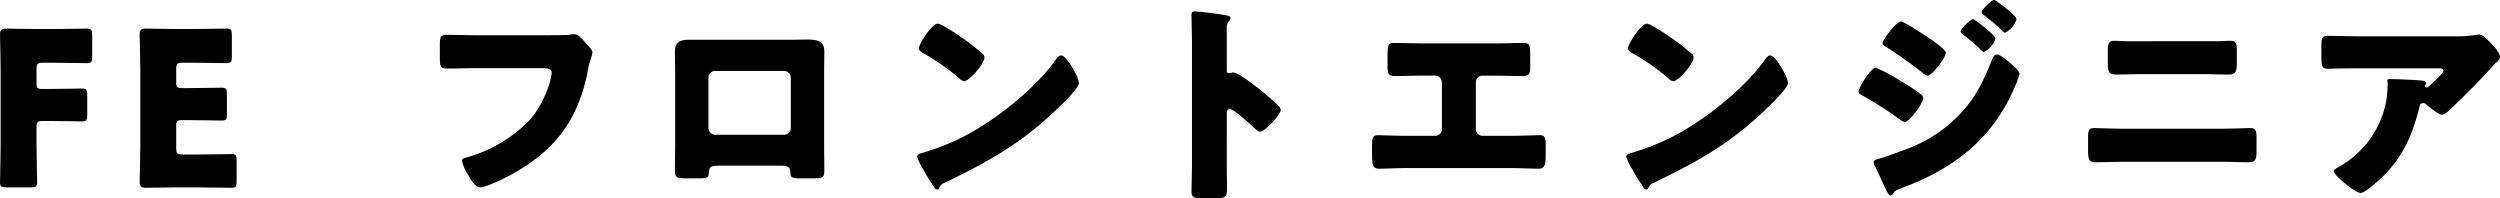
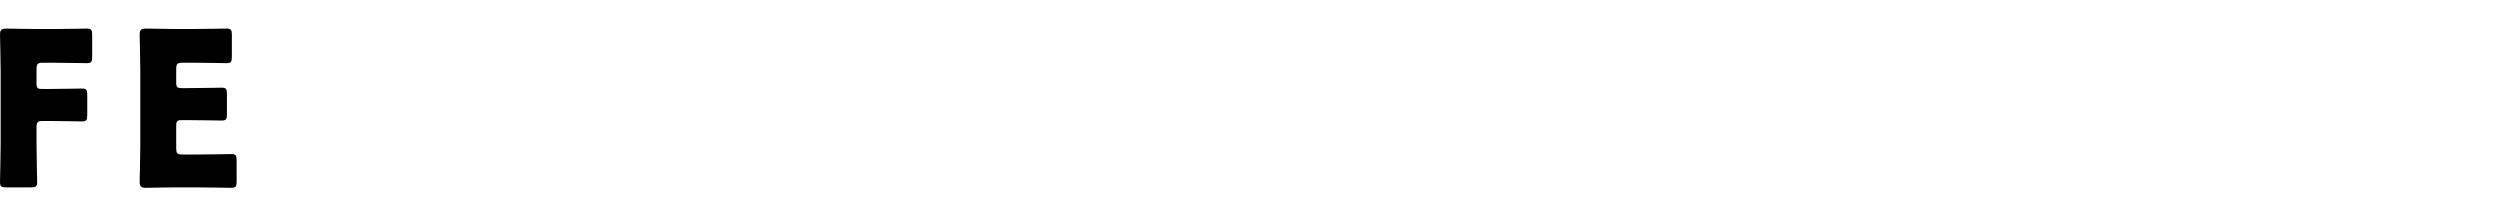
<svg xmlns="http://www.w3.org/2000/svg" width="418.823" height="33.228" viewBox="0 0 418.823 33.228">
  <g transform="translate(-10448.997 -4117.47)">
    <g transform="translate(10013.483 -2247.39)">
-       <path d="M11.808-25.236c-1.62,0-3.276-.072-4.9-.072-1.008,0-1.224.216-1.224,1.692v2.124c0,1.656.144,1.836,1.44,1.836,1.512,0,3.06-.072,4.572-.072H22.788c.936,0,1.62.108,1.62.72,0,1.548-1.584,5.8-3.924,8.244A23.6,23.6,0,0,1,10.116-4.752c-.324.072-.72.144-.72.54a6.708,6.708,0,0,0,.936,2.232c.4.684,1.26,2.232,2.052,2.232C13.5.252,16.776-1.4,17.82-1.98,24.876-5.9,28.728-10.908,30.384-18.828c.144-.684.252-1.368.432-2.016a12.4,12.4,0,0,0,.432-1.476c0-.4-.468-.9-1.008-1.476l-.576-.648c-.54-.612-1.008-.972-1.512-.972a6.909,6.909,0,0,0-.792.108c-.72.072-3.1.072-3.96.072Zm35.6.756c-1.476,0-2.34.4-2.34,1.98,0,1.224.036,2.412.036,3.6V-6.732c0,1.3-.036,2.628-.036,3.924,0,1.4.144,1.548,1.944,1.548h2.052c1.548,0,1.62-.18,1.692-1.008.072-1.008.432-1.116,1.908-1.116H62.5c1.476,0,1.836.108,1.908,1.116.036.792.144,1.008,1.512,1.008h2.232c1.8,0,1.944-.108,1.944-1.548,0-1.332-.036-2.628-.036-3.924V-18.9c0-1.188.036-2.376.036-3.6,0-1.764-1.044-2.016-3.024-2.016-.72,0-1.548.036-2.484.036ZM63.36-19.26a1.146,1.146,0,0,1,1.116,1.116v8.46A1.122,1.122,0,0,1,63.36-8.568H51.8a1.122,1.122,0,0,1-1.116-1.116v-8.46A1.122,1.122,0,0,1,51.8-19.26Zm25.776-7.92c-1.044,0-3.2,3.42-3.2,4.14,0,.36.36.576.648.756a37.078,37.078,0,0,1,6.048,4.212,1.57,1.57,0,0,0,.9.54c.828,0,3.384-2.916,3.384-3.96a.77.77,0,0,0-.324-.648,41.107,41.107,0,0,0-6.336-4.536A3.65,3.65,0,0,0,89.136-27.18Zm20.628,5.328c-.4,0-.684.4-1.008.864-.072.108-.144.18-.216.288-3.024,4.14-8.568,8.64-13,11.268a37.907,37.907,0,0,1-9.216,3.96c-.288.072-.684.252-.684.576a9.1,9.1,0,0,0,1.044,2.16A31.709,31.709,0,0,0,88.38.036c.144.252.36.576.648.576A.314.314,0,0,0,89.316.4a1.562,1.562,0,0,1,.972-.936c7.2-3.456,13-6.7,18.792-12.348.756-.72,3.672-3.492,3.672-4.356a5.727,5.727,0,0,0-.612-1.692c-.108-.144-.144-.288-.216-.4C111.6-19.908,110.484-21.852,109.764-21.852Zm27.756,9.828c0-.36.036-.864.54-.864.576,0,3.528,2.664,4.14,3.24.216.216.576.576.9.576.828,0,3.456-2.916,3.456-3.636a.927.927,0,0,0-.252-.576,42.611,42.611,0,0,0-3.312-2.916c-.468-.36-1.944-1.512-3.1-2.232a3.713,3.713,0,0,0-1.332-.576c-.18,0-.4.144-.612.144-.4,0-.432-.324-.432-.5v-6.984a1.875,1.875,0,0,1,.4-1.3.628.628,0,0,0,.216-.432c0-.216-.18-.36-.4-.432a53.46,53.46,0,0,0-5.544-.72c-.5,0-.576.216-.576.684,0,1.116.072,2.988.072,4.464V-3.312c0,1.44-.072,2.844-.072,4.284,0,.936.432,1.116,1.872,1.116h1.62c2.34,0,2.448-.144,2.448-1.872,0-1.224-.036-2.412-.036-3.6Zm33.048-11.844c-1.692,0-3.384-.072-5.076-.072-1.044,0-1.044.468-1.044,2.556v1.4c0,1.008.072,1.584,1.224,1.584,1.584,0,3.168-.072,4.752-.072h1.98a1.137,1.137,0,0,1,1.152,1.152V-9.5a1.122,1.122,0,0,1-1.116,1.116h-4.752c-1.692,0-4.392-.108-4.824-.108-.864,0-1.008.36-1.008,1.8v1.152c0,1.764,0,2.664,1.188,2.664,1.044,0,3.06-.108,4.644-.108h17.424c1.584,0,3.6.108,4.644.108,1.188,0,1.188-.9,1.188-2.664V-6.66c0-1.476-.144-1.836-1.044-1.836-.4,0-3.1.108-4.788.108H180.36A1.122,1.122,0,0,1,179.244-9.5v-7.812a1.137,1.137,0,0,1,1.152-1.152h1.944c1.62,0,3.2.072,4.788.072,1.152,0,1.224-.576,1.224-1.584v-1.368c0-2.088,0-2.592-1.08-2.592-1.692,0-3.348.072-5.04.072Zm37.368-3.312c-1.044,0-3.2,3.42-3.2,4.14,0,.36.36.576.648.756a37.078,37.078,0,0,1,6.048,4.212,1.57,1.57,0,0,0,.9.54c.828,0,3.384-2.916,3.384-3.96a.77.77,0,0,0-.324-.648,41.107,41.107,0,0,0-6.336-4.536A3.65,3.65,0,0,0,207.936-27.18Zm20.628,5.328c-.4,0-.684.4-1.008.864-.072.108-.144.18-.216.288-3.024,4.14-8.568,8.64-13,11.268a37.907,37.907,0,0,1-9.216,3.96c-.288.072-.684.252-.684.576a9.1,9.1,0,0,0,1.044,2.16A31.708,31.708,0,0,0,207.18.036c.144.252.36.576.648.576A.314.314,0,0,0,208.116.4a1.562,1.562,0,0,1,.972-.936c7.2-3.456,13-6.7,18.792-12.348.756-.72,3.672-3.492,3.672-4.356a5.727,5.727,0,0,0-.612-1.692c-.108-.144-.144-.288-.216-.4C230.4-19.908,229.284-21.852,228.564-21.852Zm21.924-5.688c-.756,0-3.1,2.988-3.1,3.636,0,.252.18.4.4.5a73.1,73.1,0,0,1,6.156,4.356c.216.18.684.576.972.576.792,0,3.06-3.06,3.06-3.816,0-.5-1.692-1.692-2.412-2.2C254.484-25.236,250.956-27.54,250.488-27.54Zm9.972,1.656c0,.216.144.324.324.468a34.037,34.037,0,0,1,2.772,2.34c.216.216.612.648.792.648a3.9,3.9,0,0,0,1.944-2.232c0-.612-3.528-3.276-3.744-3.276C262.152-27.936,260.46-26.352,260.46-25.884Zm-17.1,10.116c0,.288.288.432.54.576a59.547,59.547,0,0,1,6.372,4.068,2.3,2.3,0,0,0,.828.432c.792,0,3.1-3.2,3.1-4a.945.945,0,0,0-.5-.72,25.625,25.625,0,0,0-3.1-2.052,29.021,29.021,0,0,0-4.356-2.34C245.448-19.8,243.36-16.524,243.36-15.768ZM266.04-31.14c-.4,0-2.052,1.584-2.052,2.052,0,.252.252.4.468.54,1.044.828,2.052,1.656,3.024,2.592.108.108.288.288.432.288A3.838,3.838,0,0,0,269.82-27.9c0-.576-2.664-2.592-3.24-2.952A1,1,0,0,0,266.04-31.14ZM266.58-22c-.5,0-.684.468-.864.864-1.548,3.888-3.024,6.912-6.084,9.828a23.564,23.564,0,0,1-8.64,5.292c-1.044.4-3.384,1.26-4.392,1.512-.216.072-.72.216-.72.5a1.509,1.509,0,0,0,.144.54c.36.648,1.512,3.276,1.98,4.212.108.252.432.864.72.864a.584.584,0,0,0,.324-.18c.324-.54.432-.648,1.476-1.044C259.38-2.916,265.86-7.848,269.6-16.74a10.8,10.8,0,0,0,.72-2.052c0-.5-1.3-1.584-1.764-1.98C268.164-21.1,267.084-22,266.58-22Zm21.708-2.232c-.684,0-1.332-.072-2.016-.072-.9,0-1.152.288-1.152,1.548v2.088c0,1.3.072,2.016,1.3,2.016,1.584,0,3.168-.072,4.716-.072h9.54c1.584,0,3.168.072,4.752.072,1.152,0,1.3-.648,1.3-1.872v-2.16c0-1.3-.216-1.62-1.152-1.62-.684,0-1.368.072-2.052.072ZM287.64-9.576c-1.476,0-4.284-.108-4.824-.108-.864,0-1.008.4-1.008,1.692v1.98c0,1.512.144,2.052,1.188,2.052,1.548,0,3.1-.072,4.644-.072H304.2c1.548,0,3.1.072,4.644.072,1.008,0,1.188-.5,1.188-1.908v-2.16c0-1.26-.18-1.656-1.008-1.656-.576,0-3.06.108-4.824.108Zm49.68-3.636c.108-.432.216-.648.648-.648a.608.608,0,0,1,.36.108c.612.5,2.2,1.836,2.772,1.836.432,0,1.116-.612,1.764-1.26l.324-.324c2.2-2.088,4.32-4.248,6.372-6.516a6.909,6.909,0,0,1,.5-.54c.36-.288.756-.612.756-1.008,0-.864-1.4-2.232-2.016-2.844-.468-.468-.9-.936-1.548-.936a3.547,3.547,0,0,0-.612.072,19.954,19.954,0,0,1-3.312.216h-15.84c-1.872,0-3.708-.072-5.544-.072-.9,0-1.044.468-1.044,1.26v1.836c0,2.016.036,2.412,1.152,2.412.5,0,1.008-.036,1.512-.036,1.3-.036,2.592-.036,3.924-.036h13.284c.4,0,.576.18.576.4,0,.468-2.268,2.448-2.556,2.7a.327.327,0,0,1-.252.108.294.294,0,0,1-.324-.288.273.273,0,0,1,.072-.144c.036-.108.144-.216.144-.324,0-.18-.108-.324-.72-.4-.828-.108-4.356-.252-5.4-.252-.324,0-.36.108-.36.4,0,.072.036.108.036.18a20.3,20.3,0,0,1-.144,2.628,16,16,0,0,1-7.812,11.376c-.756.432-1.044.612-1.044.828,0,.792,3.672,3.672,4.464,3.672.756,0,3.024-2.088,3.636-2.664C334.548-4.788,336.2-8.676,337.32-13.212Z" transform="translate(503.517 6396)" />
-     </g>
+       </g>
    <g transform="translate(9943.141 -2247.39)">
-       <path d="M8.46-9.792c0-.9.18-1.08,1.08-1.08h.936c1.692,0,5.328.072,5.58.072.756,0,.9-.216.9-1.044v-3.42c0-.828-.144-1.044-.9-1.044-.252,0-3.888.072-5.58.072H9.432c-.828,0-.972-.144-.972-.972v-2.34c0-.9.18-1.08,1.08-1.08H11.3c1.692,0,5.328.072,5.58.072.756,0,.9-.216.9-1.044v-3.708c0-.828-.144-1.044-.9-1.044-.252,0-3.888.072-5.58.072H8.424c-1.656,0-4.824-.072-5.076-.072-.756,0-1.008.252-1.008,1.008,0,.252.108,4.248.108,6.156v12.24c0,1.908-.108,6.048-.108,6.3,0,.756.216.9,1.044.9h4.14c.828,0,1.044-.144,1.044-.9,0-.252-.108-4.392-.108-6.3ZM32.94-5.256c-.9,0-1.08-.18-1.08-1.08v-3.708c0-.828.144-.972.972-.972h1.044c1.692,0,5.328.072,5.58.072.756,0,.9-.216.9-1.044v-3.42c0-.828-.144-1.044-.9-1.044-.252,0-3.888.072-5.58.072H32.832c-.828,0-.972-.144-.972-.972v-2.2c0-.9.18-1.08,1.08-1.08H34.7c1.692,0,5.328.072,5.58.072.756,0,.9-.216.9-1.044v-3.708c0-.828-.144-1.044-.9-1.044-.252,0-3.888.072-5.58.072h-2.88c-1.656,0-4.824-.072-5.076-.072-.756,0-1.008.252-1.008,1.008,0,.252.108,4.248.108,6.156V-6.84c0,1.908-.108,5.9-.108,6.156,0,.756.252,1.008,1.008,1.008.252,0,3.42-.072,5.076-.072H35.5c1.692,0,5.328.072,5.58.072.756,0,.9-.216.9-1.044V-4.284c0-.828-.144-1.044-.9-1.044-.252,0-3.888.072-5.58.072Z" transform="translate(503.517 6396)" />
+       <path d="M8.46-9.792c0-.9.18-1.08,1.08-1.08h.936c1.692,0,5.328.072,5.58.072.756,0,.9-.216.9-1.044v-3.42c0-.828-.144-1.044-.9-1.044-.252,0-3.888.072-5.58.072H9.432c-.828,0-.972-.144-.972-.972v-2.34c0-.9.18-1.08,1.08-1.08H11.3c1.692,0,5.328.072,5.58.072.756,0,.9-.216.9-1.044v-3.708c0-.828-.144-1.044-.9-1.044-.252,0-3.888.072-5.58.072H8.424c-1.656,0-4.824-.072-5.076-.072-.756,0-1.008.252-1.008,1.008,0,.252.108,4.248.108,6.156v12.24c0,1.908-.108,6.048-.108,6.3,0,.756.216.9,1.044.9h4.14c.828,0,1.044-.144,1.044-.9,0-.252-.108-4.392-.108-6.3M32.94-5.256c-.9,0-1.08-.18-1.08-1.08v-3.708c0-.828.144-.972.972-.972h1.044c1.692,0,5.328.072,5.58.072.756,0,.9-.216.9-1.044v-3.42c0-.828-.144-1.044-.9-1.044-.252,0-3.888.072-5.58.072H32.832c-.828,0-.972-.144-.972-.972v-2.2c0-.9.18-1.08,1.08-1.08H34.7c1.692,0,5.328.072,5.58.072.756,0,.9-.216.9-1.044v-3.708c0-.828-.144-1.044-.9-1.044-.252,0-3.888.072-5.58.072h-2.88c-1.656,0-4.824-.072-5.076-.072-.756,0-1.008.252-1.008,1.008,0,.252.108,4.248.108,6.156V-6.84c0,1.908-.108,5.9-.108,6.156,0,.756.252,1.008,1.008,1.008.252,0,3.42-.072,5.076-.072H35.5c1.692,0,5.328.072,5.58.072.756,0,.9-.216.9-1.044V-4.284c0-.828-.144-1.044-.9-1.044-.252,0-3.888.072-5.58.072Z" transform="translate(503.517 6396)" />
    </g>
  </g>
</svg>